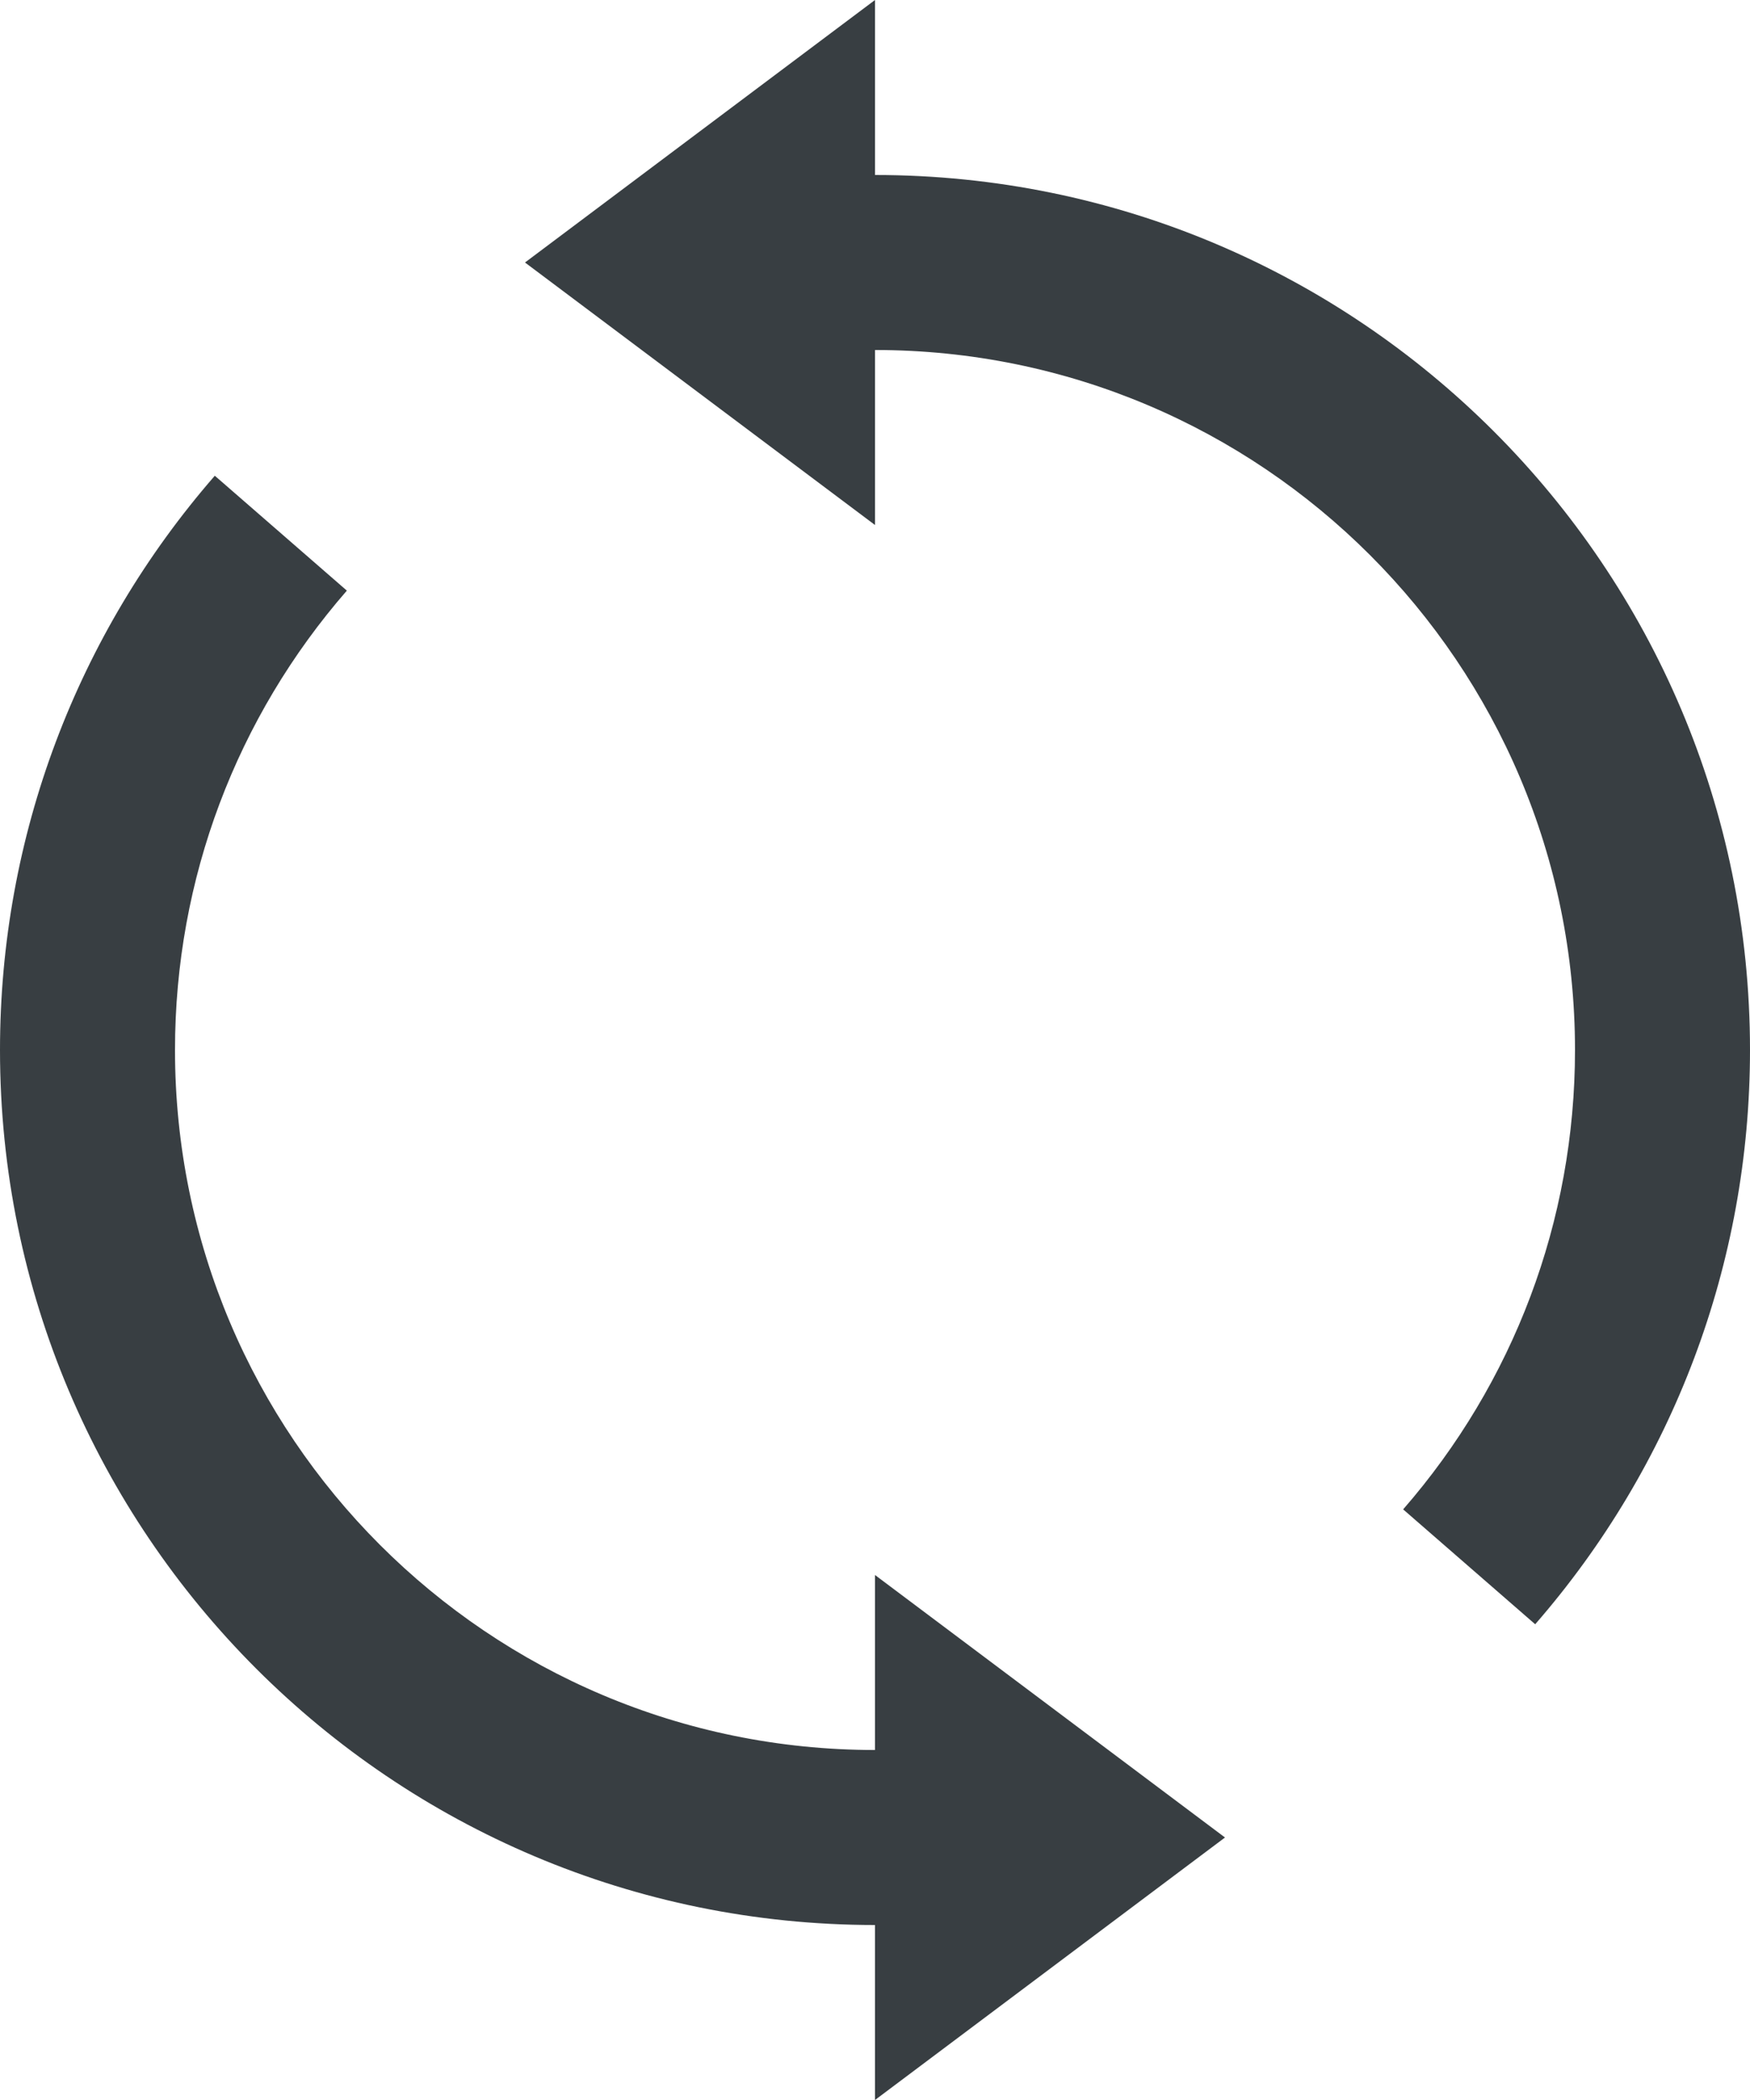
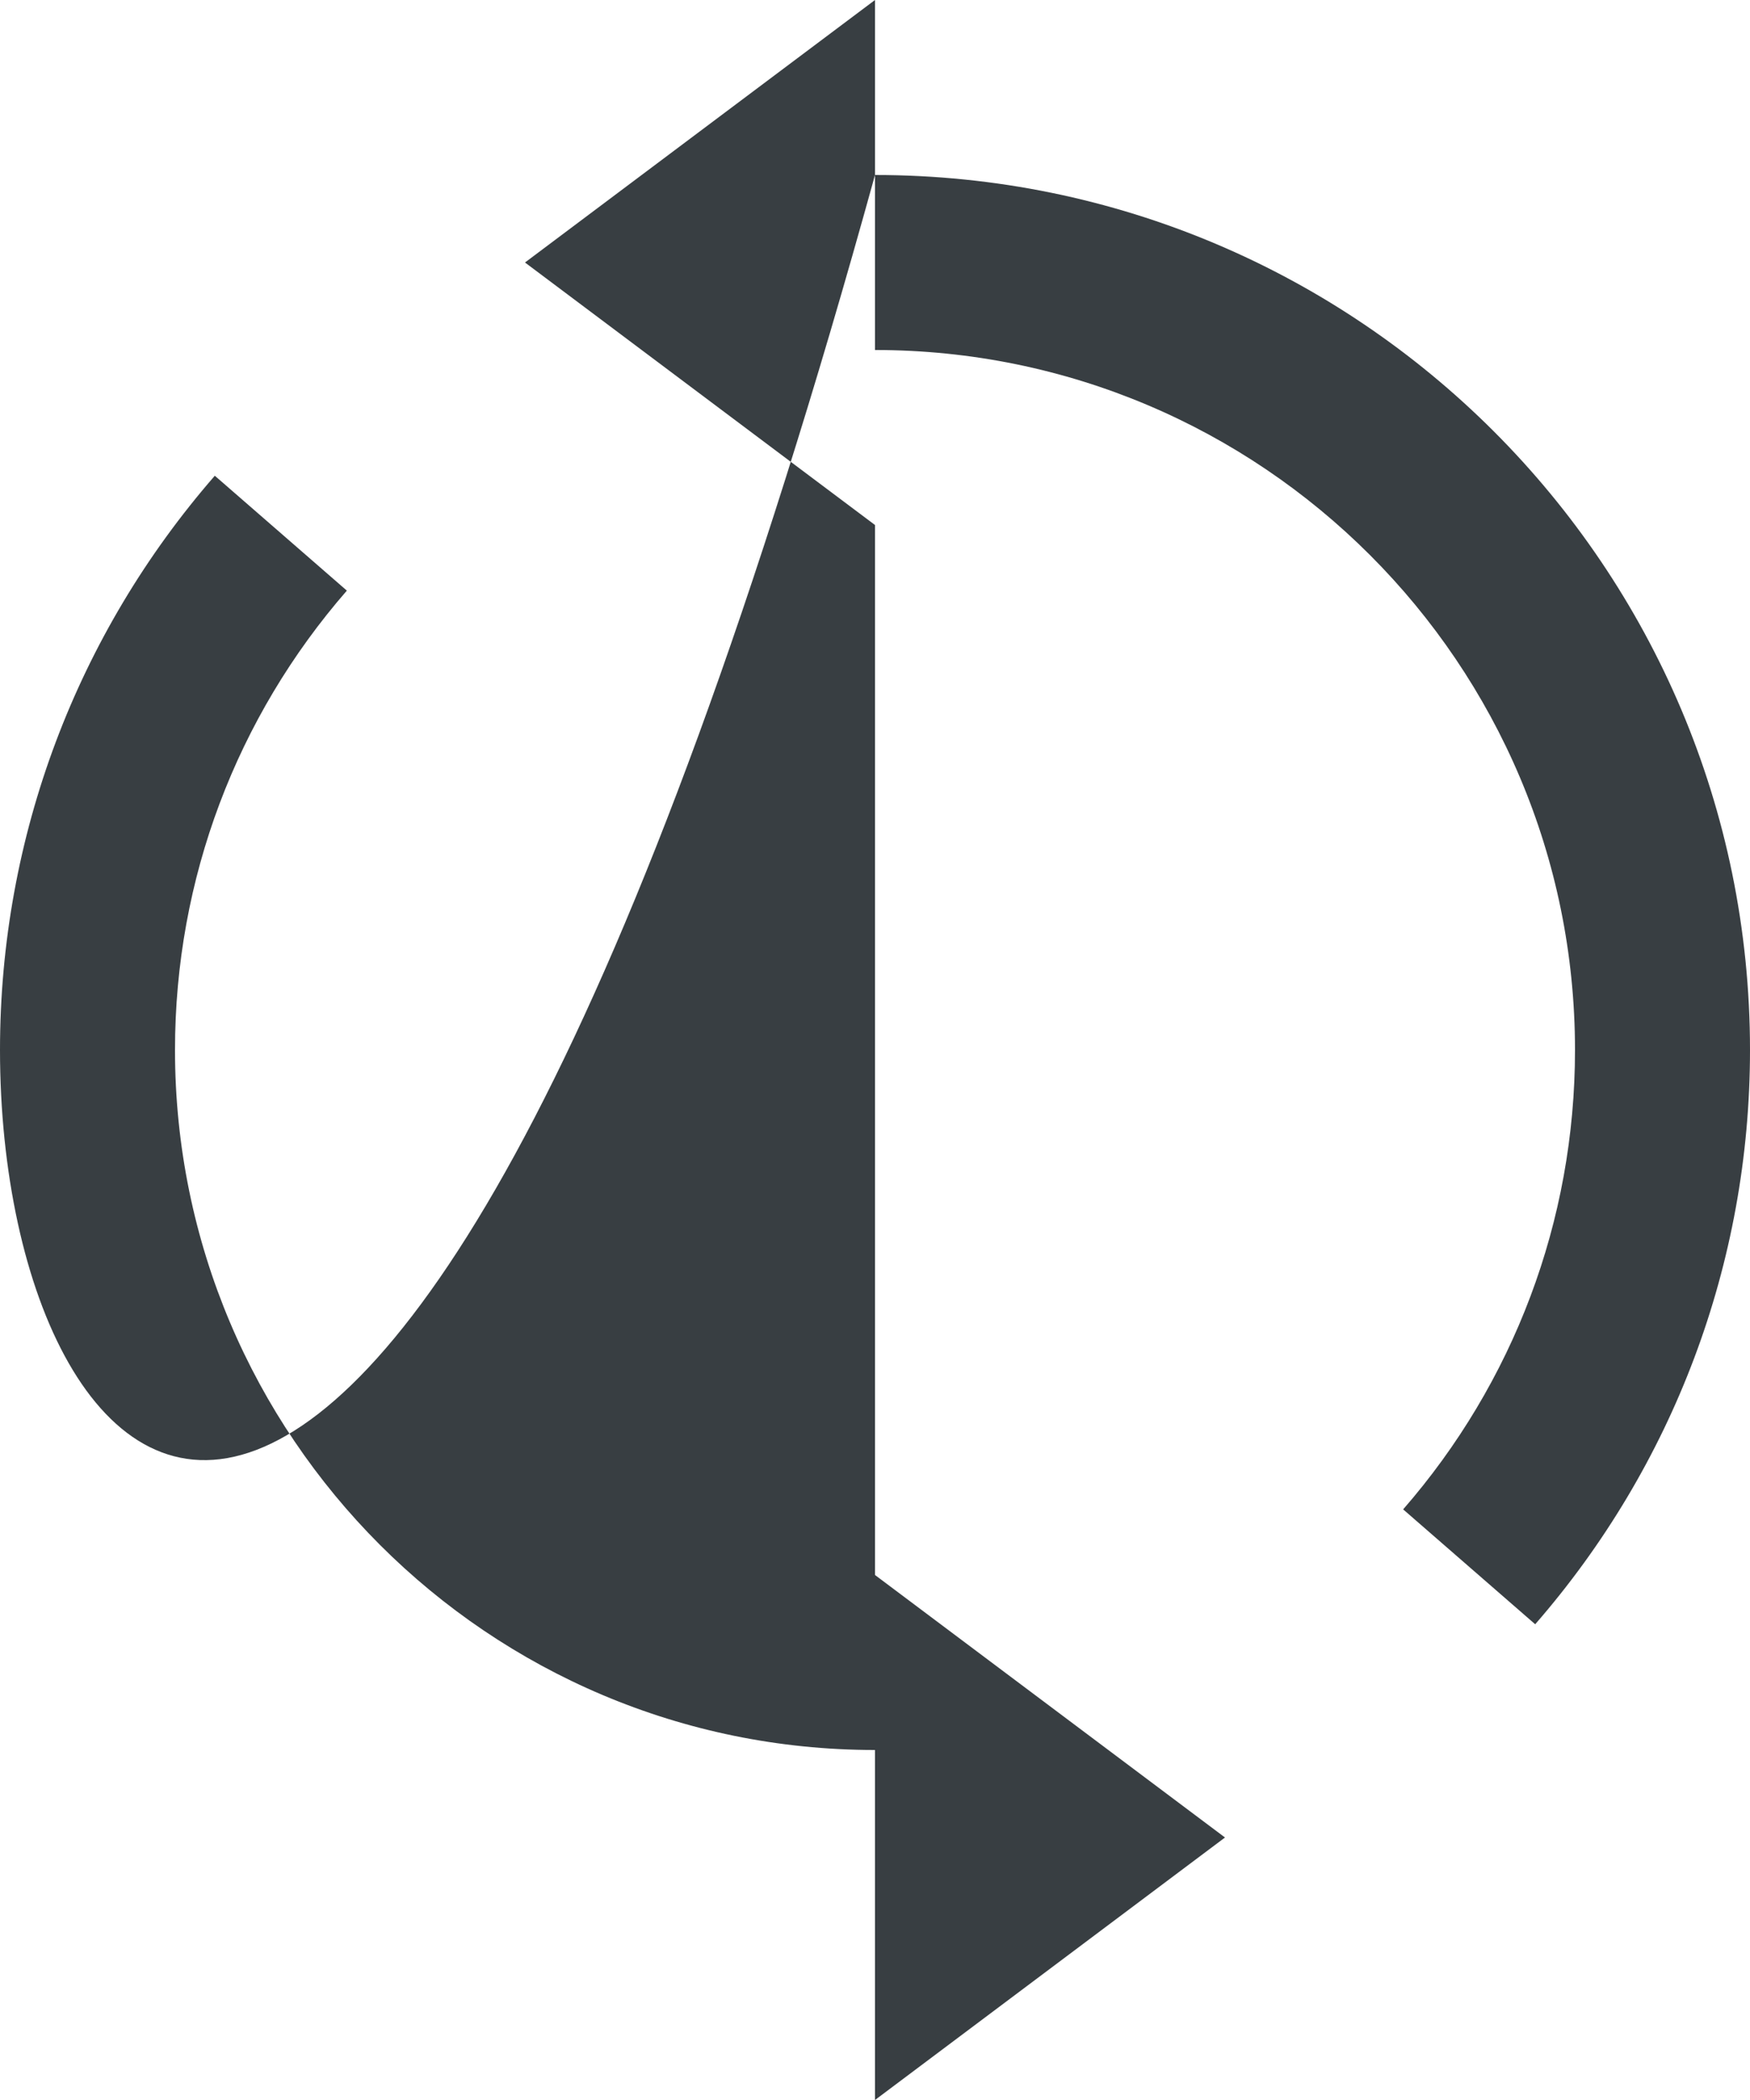
<svg xmlns="http://www.w3.org/2000/svg" width="20" height="24" viewBox="0 0 20 24">
-   <path fill="#383E42" d="M10,2 C15.523,2 20,6.477 20,12 C20,14.445 19.118,16.756 17.545,18.563 L16.036,17.25 C17.295,15.804 18,13.958 18,12 C18,7.582 14.418,4 10,4 L10,6 L6,3 L10,-1.71807013e-13 L10,2 Z M10,22 C4.477,22 0,17.523 0,12 C0,9.555 0.882,7.244 2.455,5.437 L3.964,6.75 C2.705,8.196 2,10.042 2,12 C2,16.418 5.582,20 10,20 L10,18 L14,21 L10,24 L10,22 Z" />
+   <path fill="#383E42" d="M10,2 C15.523,2 20,6.477 20,12 C20,14.445 19.118,16.756 17.545,18.563 L16.036,17.25 C17.295,15.804 18,13.958 18,12 C18,7.582 14.418,4 10,4 L10,6 L6,3 L10,-1.71807013e-13 L10,2 Z C4.477,22 0,17.523 0,12 C0,9.555 0.882,7.244 2.455,5.437 L3.964,6.75 C2.705,8.196 2,10.042 2,12 C2,16.418 5.582,20 10,20 L10,18 L14,21 L10,24 L10,22 Z" />
</svg>